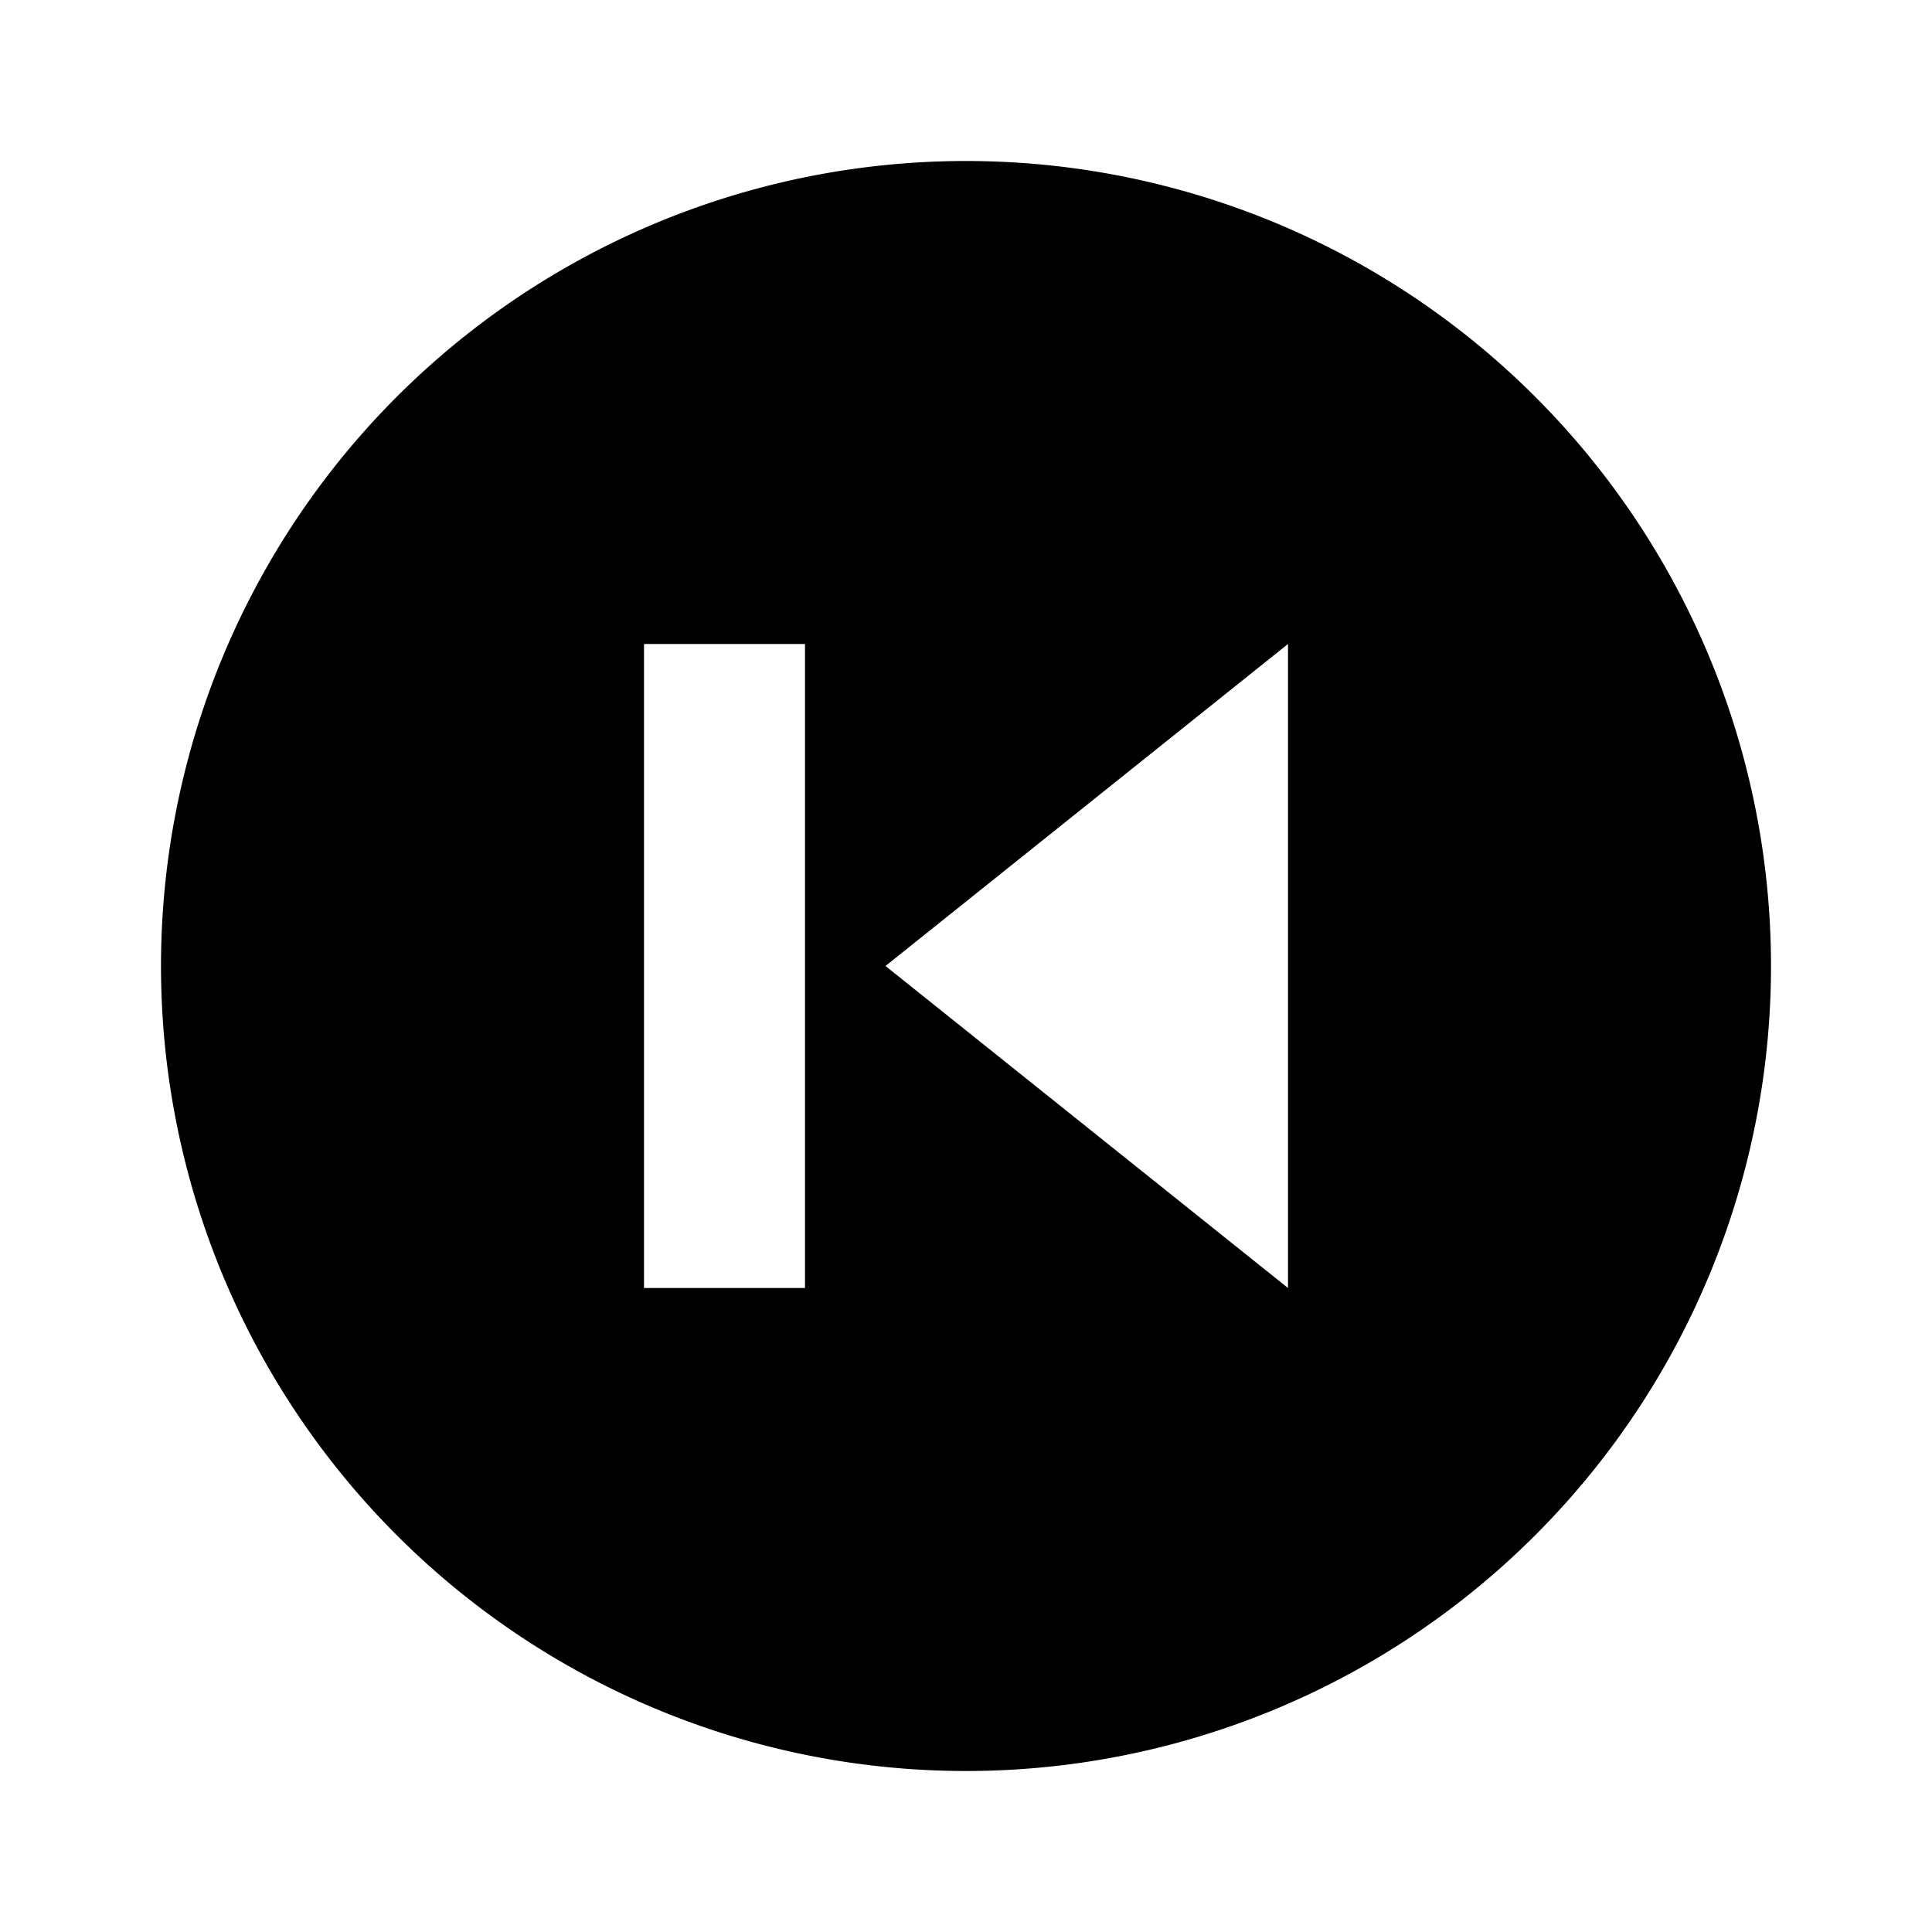
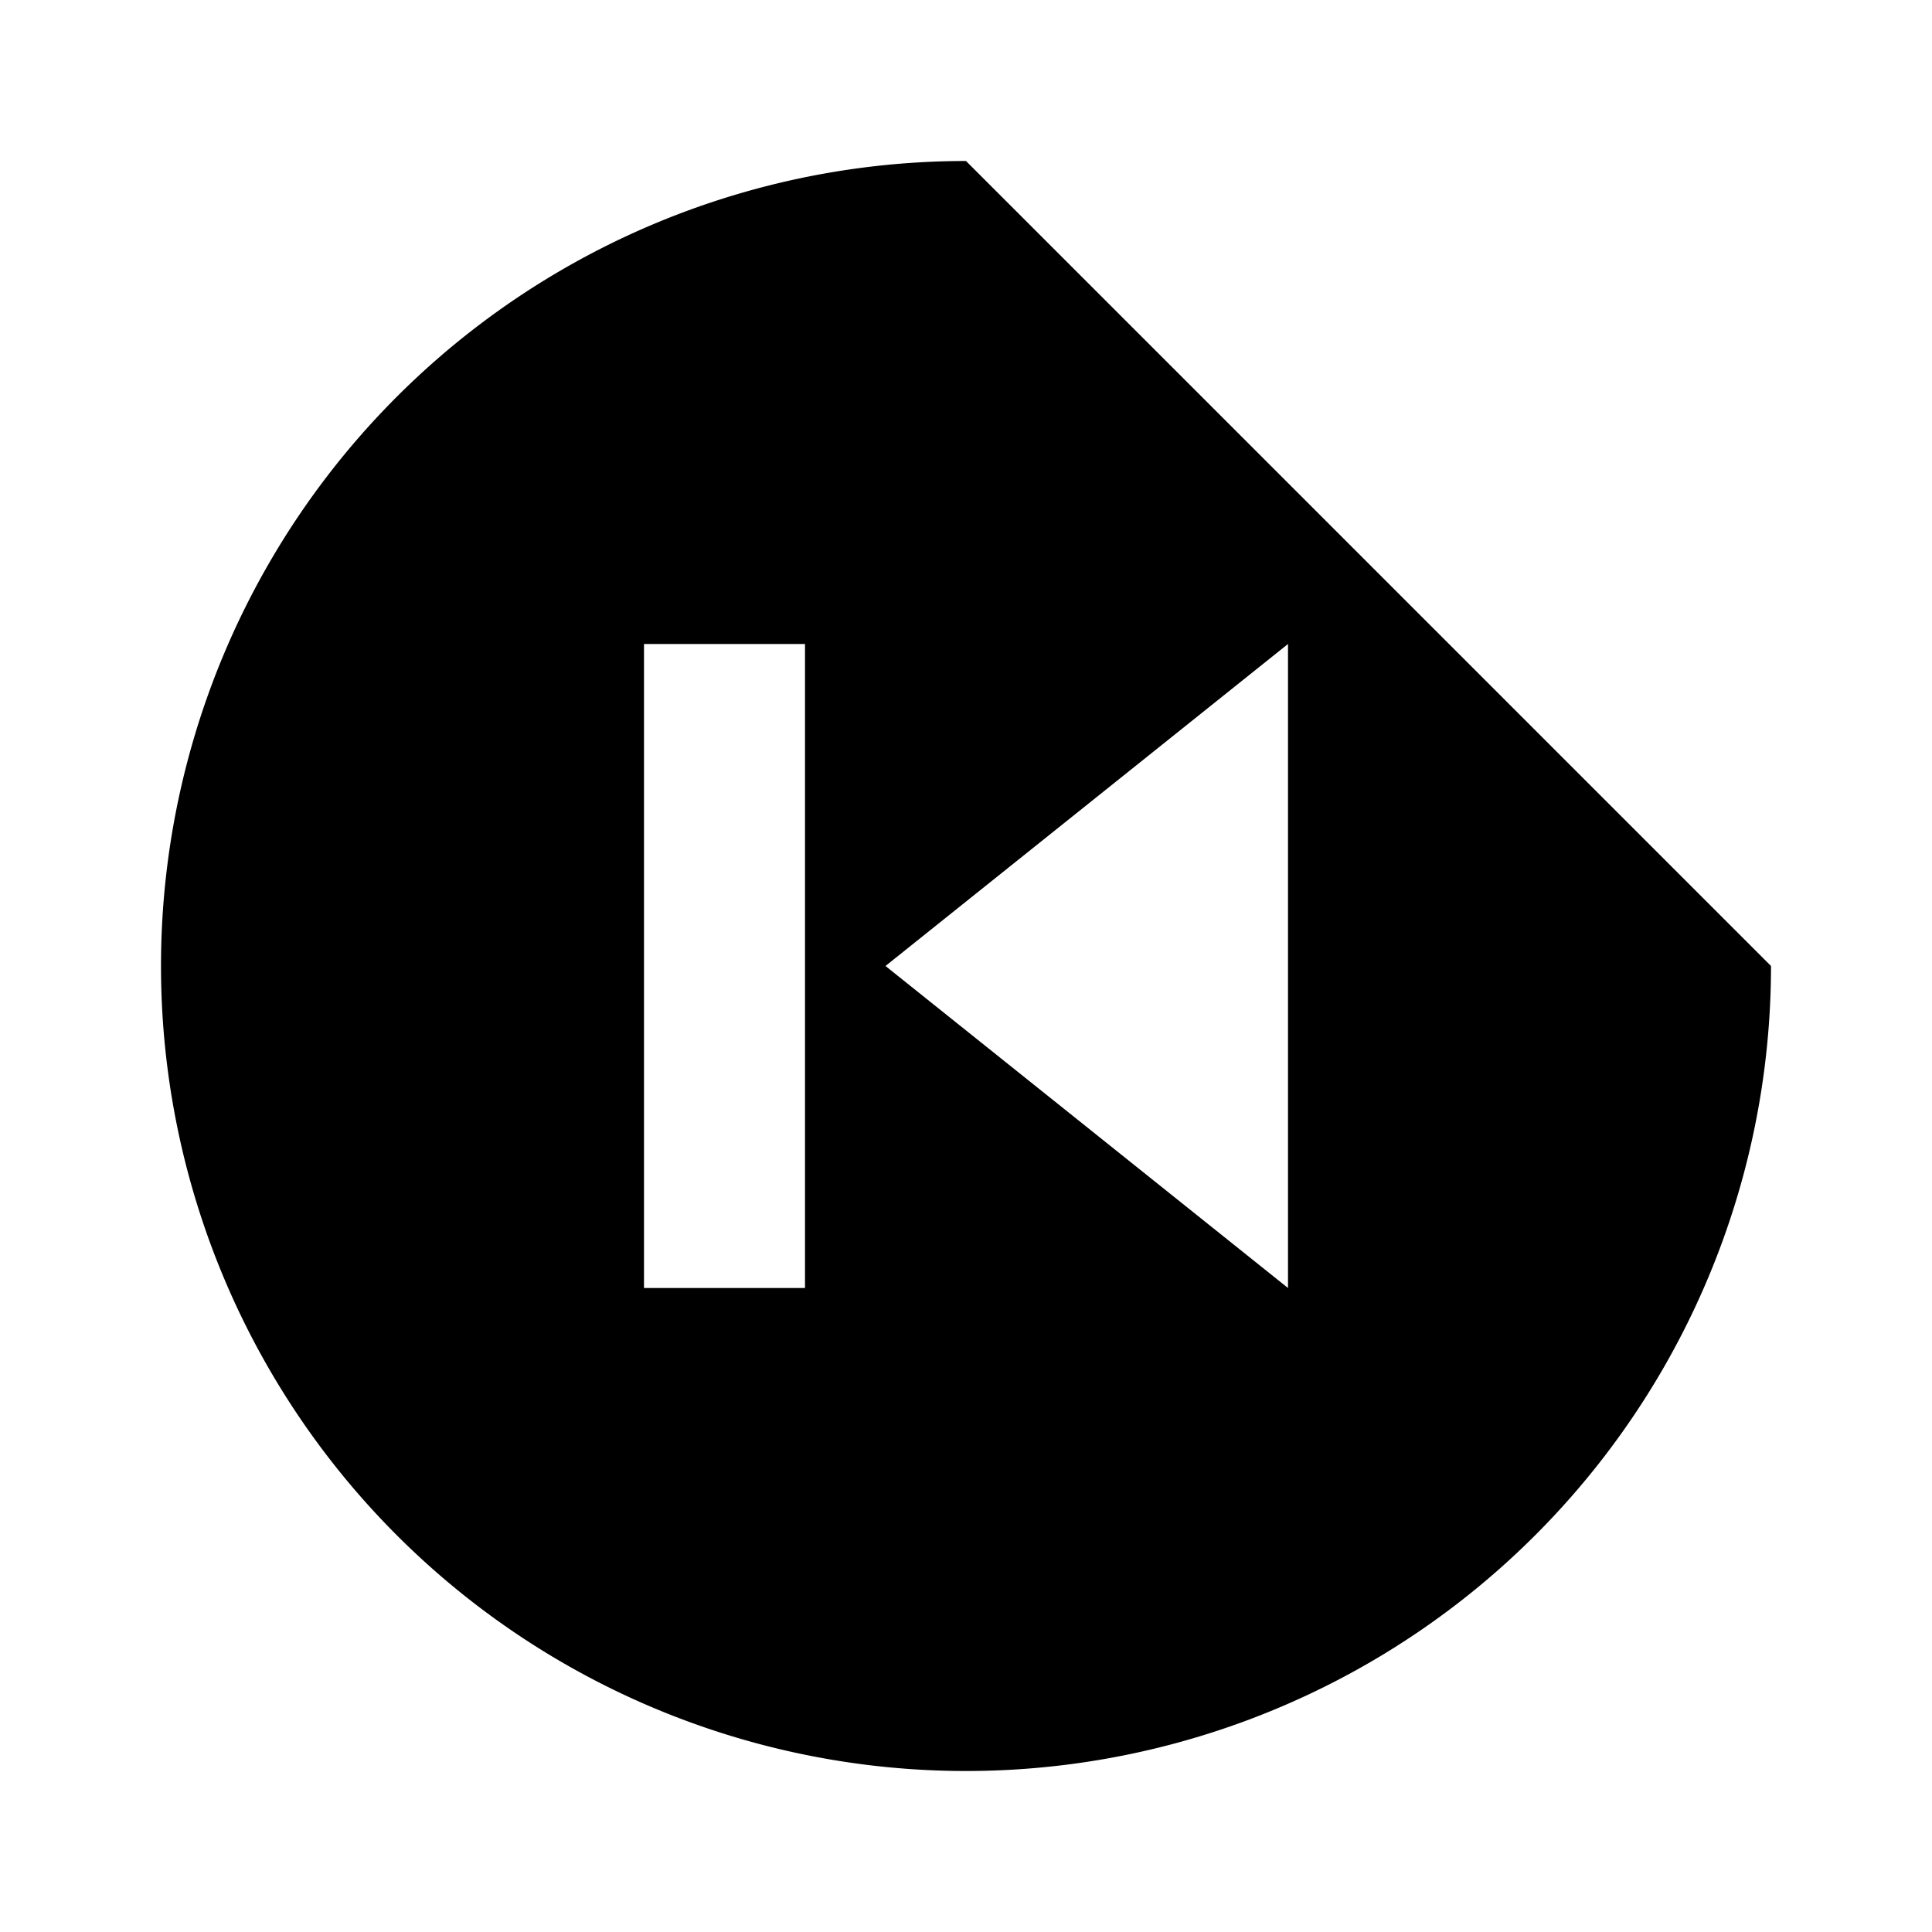
<svg xmlns="http://www.w3.org/2000/svg" id="mdi-skip-previous-circle" viewBox="0 0 24 24">
-   <path d="M12,2A10,10 0 0,0 2,12A10,10 0 0,0 12,22A10,10 0 0,0 22,12A10,10 0 0,0 12,2M8,8H10V16H8M16,8V16L11,12" />
+   <path d="M12,2A10,10 0 0,0 2,12A10,10 0 0,0 12,22A10,10 0 0,0 22,12M8,8H10V16H8M16,8V16L11,12" />
</svg>